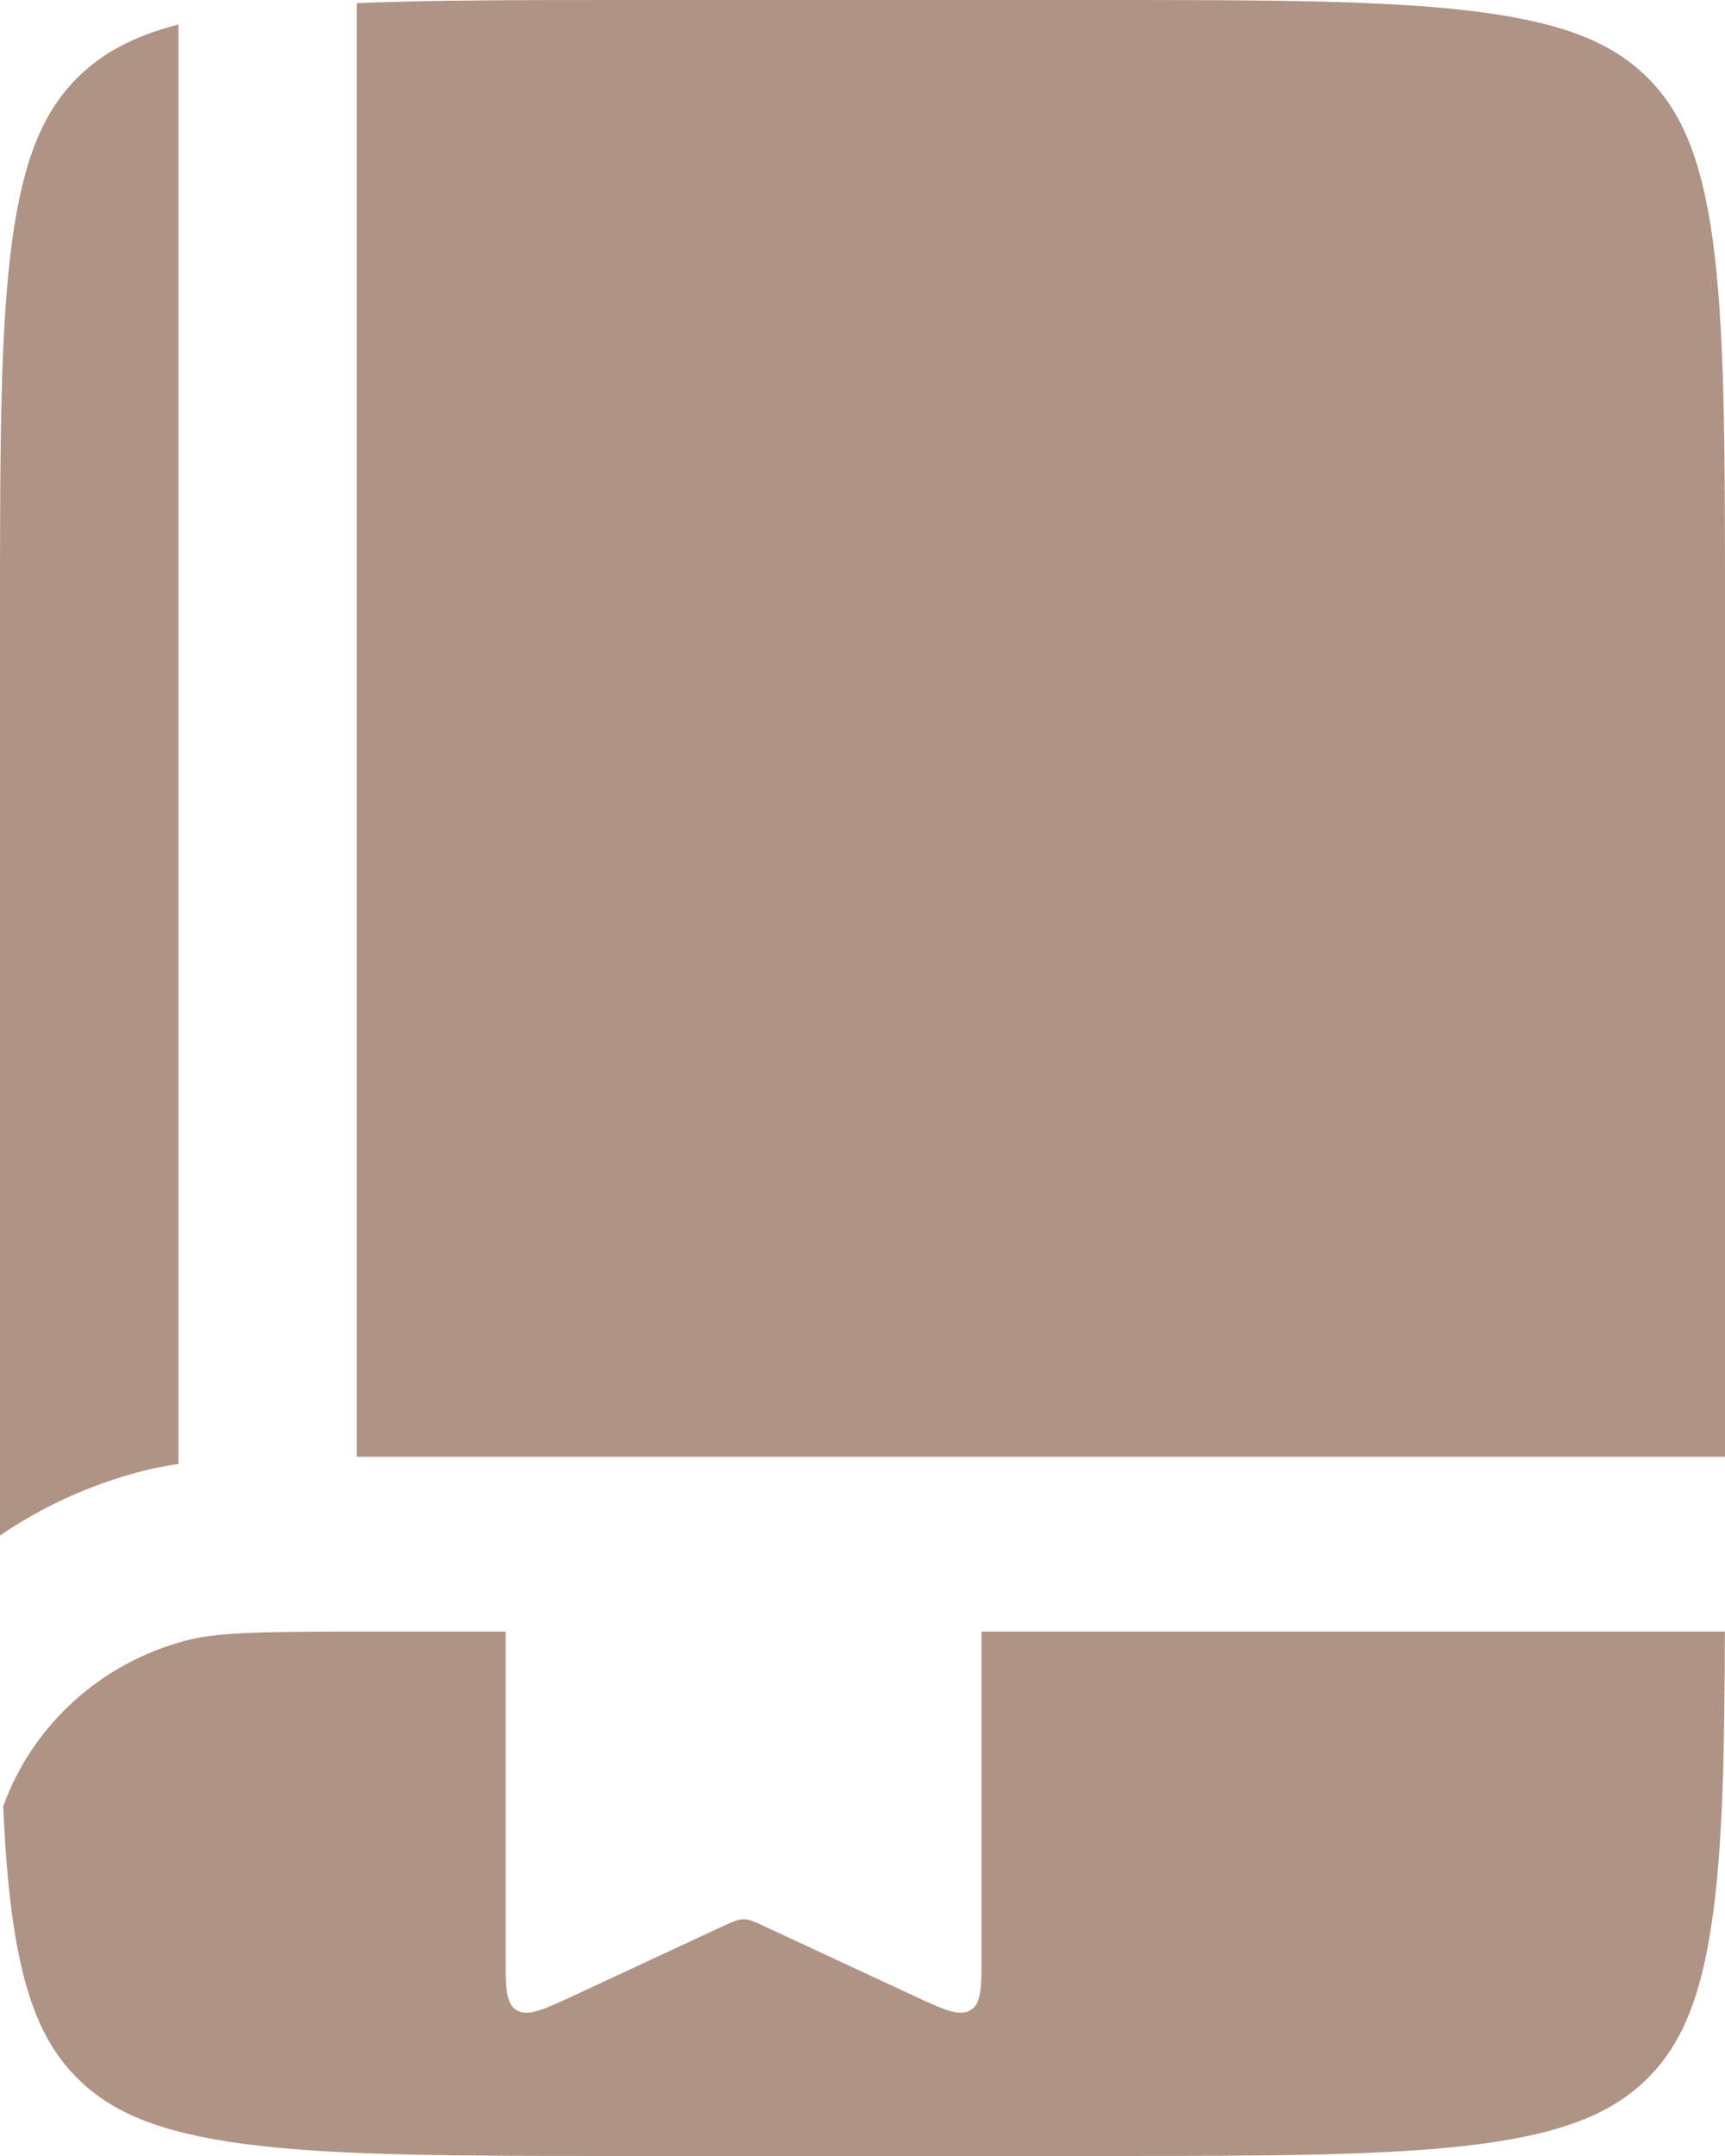
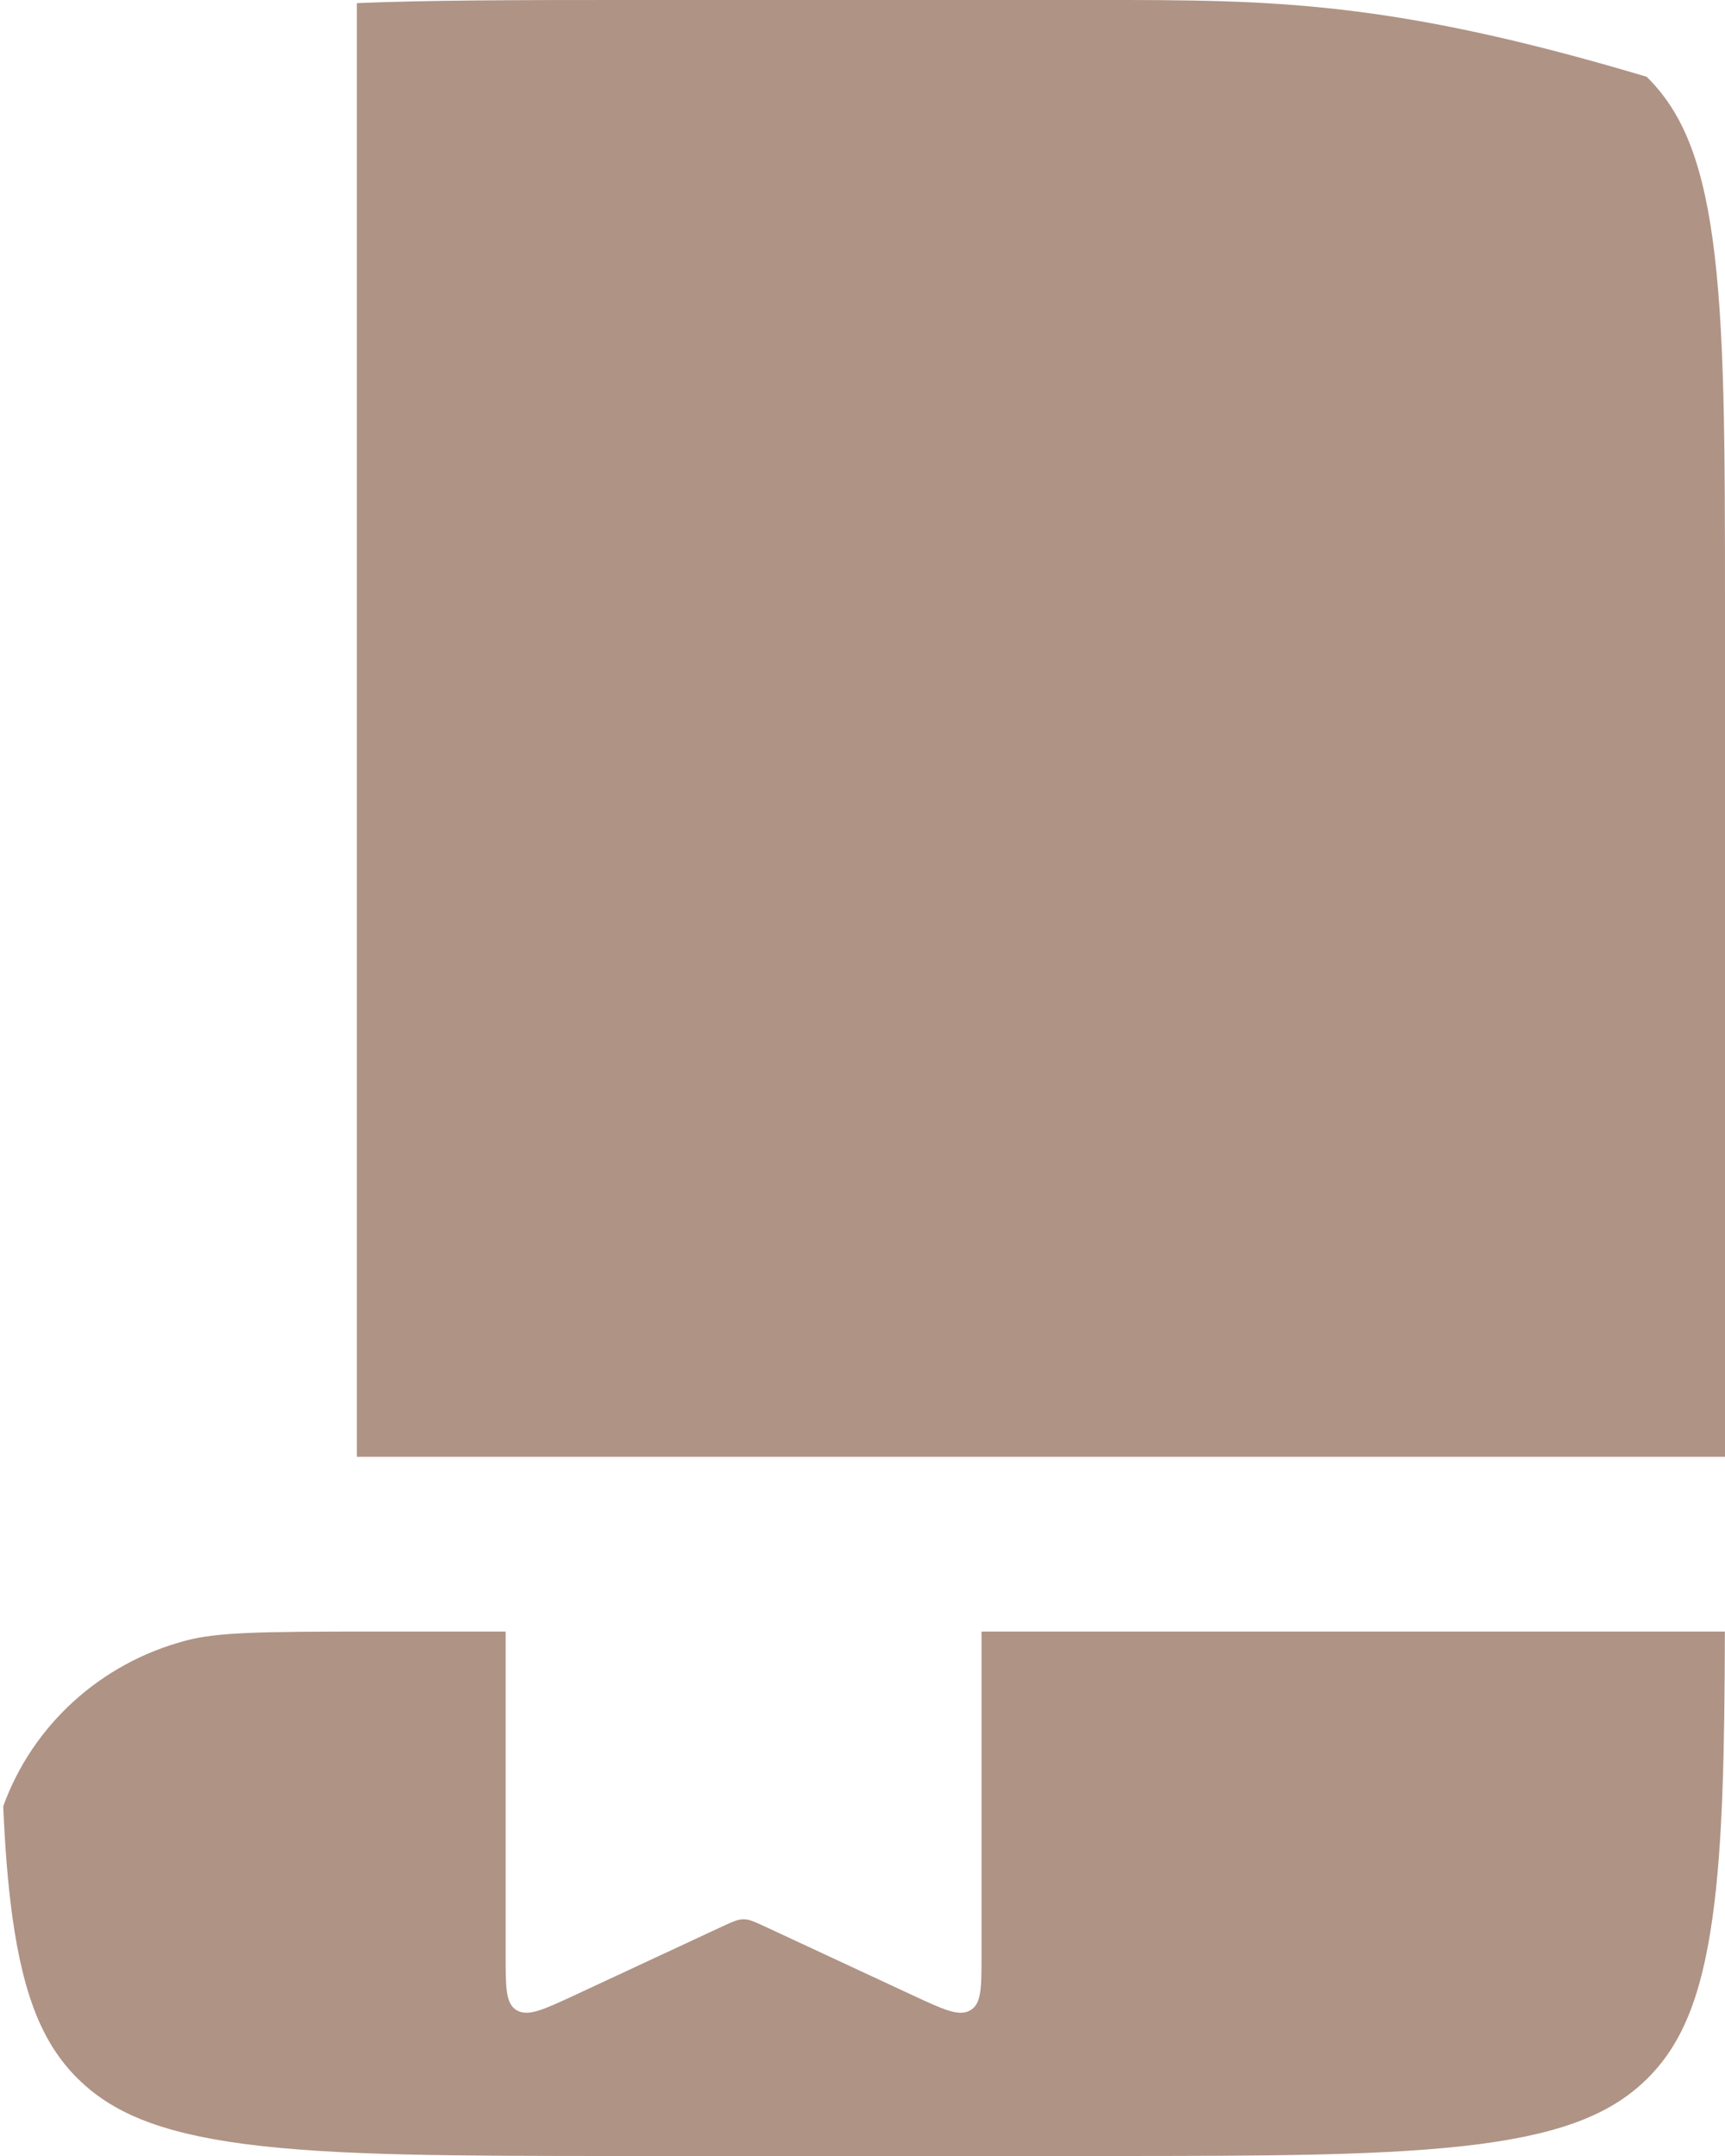
<svg xmlns="http://www.w3.org/2000/svg" width="16" height="20" viewBox="0 0 16 20" fill="none">
-   <path d="M1.655 0.227C1.222 0.34 0.944 0.5 0.727 0.712C0.422 1.012 0.223 1.432 0.114 2.225C0.002 3.042 0 4.124 0 5.676V14.244C0.389 13.978 0.827 13.776 1.299 13.652C1.413 13.622 1.531 13.598 1.655 13.58V0.227Z" fill="#AF9385" />
-   <path d="M3.31 13.514C3.322 13.514 3.334 13.514 3.346 13.514L16 13.514V5.676C16 4.124 15.998 3.042 15.886 2.225C15.777 1.432 15.578 1.012 15.273 0.712C14.967 0.413 14.539 0.218 13.729 0.112C12.896 0.002 11.791 0 10.207 0H5.793C4.791 0 3.981 0.001 3.31 0.029V13.514Z" fill="#AF9385" />
+   <path d="M3.31 13.514C3.322 13.514 3.334 13.514 3.346 13.514L16 13.514V5.676C16 4.124 15.998 3.042 15.886 2.225C15.777 1.432 15.578 1.012 15.273 0.712C12.896 0.002 11.791 0 10.207 0H5.793C4.791 0 3.981 0.001 3.31 0.029V13.514Z" fill="#AF9385" />
  <path d="M4.69 15.135H3.474C2.394 15.135 2.017 15.142 1.727 15.218C0.934 15.426 0.301 16.004 0.03 16.756C0.046 17.138 0.073 17.475 0.114 17.775C0.223 18.568 0.422 18.988 0.727 19.288C1.033 19.587 1.461 19.782 2.271 19.889C3.105 19.998 4.209 20 5.793 20H10.207C11.791 20 12.896 19.998 13.729 19.889C14.539 19.782 14.967 19.587 15.273 19.288C15.578 18.988 15.777 18.568 15.886 17.775C15.978 17.109 15.996 16.266 15.999 15.135H9.104V18.142C9.104 18.44 9.104 18.589 8.999 18.649C8.894 18.709 8.751 18.642 8.465 18.509L7.094 17.871C6.997 17.826 6.949 17.804 6.897 17.804C6.845 17.804 6.796 17.826 6.699 17.871L5.329 18.509C5.042 18.642 4.899 18.709 4.794 18.649C4.69 18.589 4.69 18.44 4.69 18.142V15.135Z" fill="#AF9385" />
</svg>